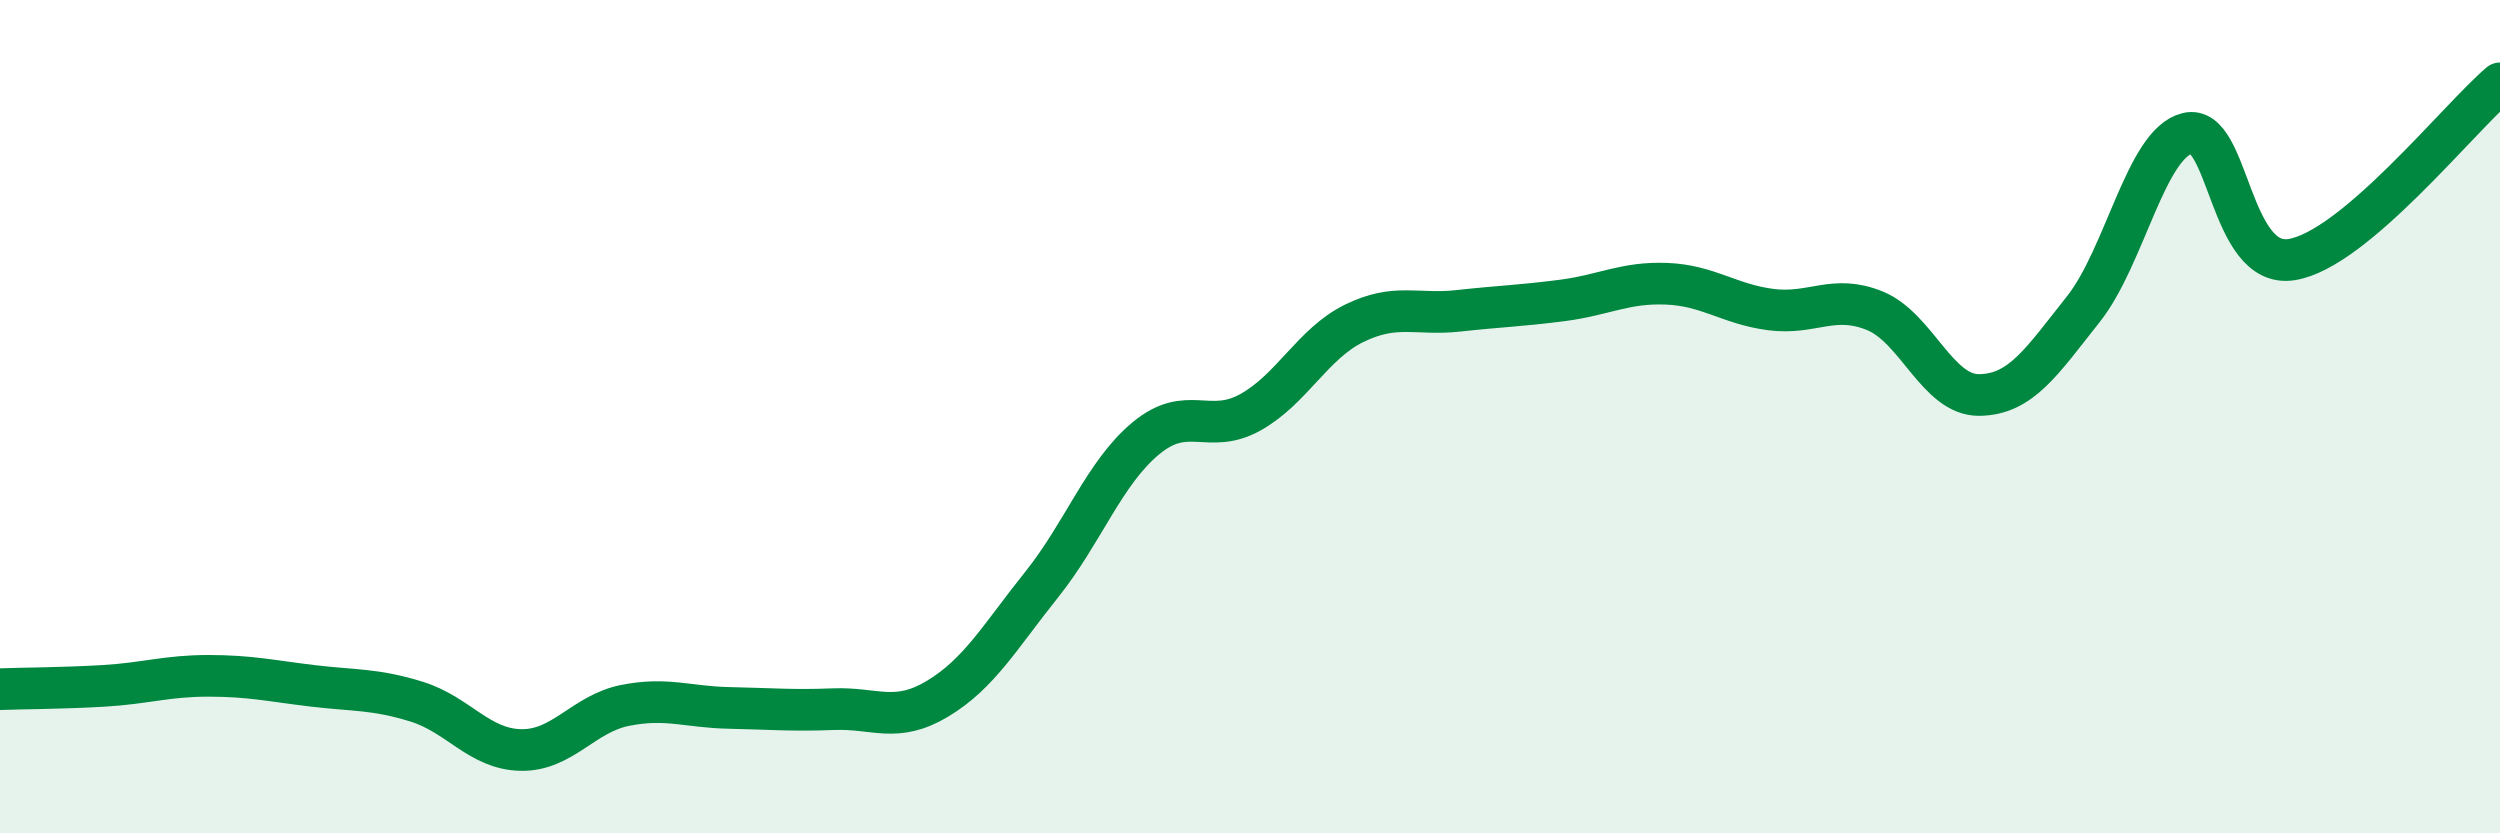
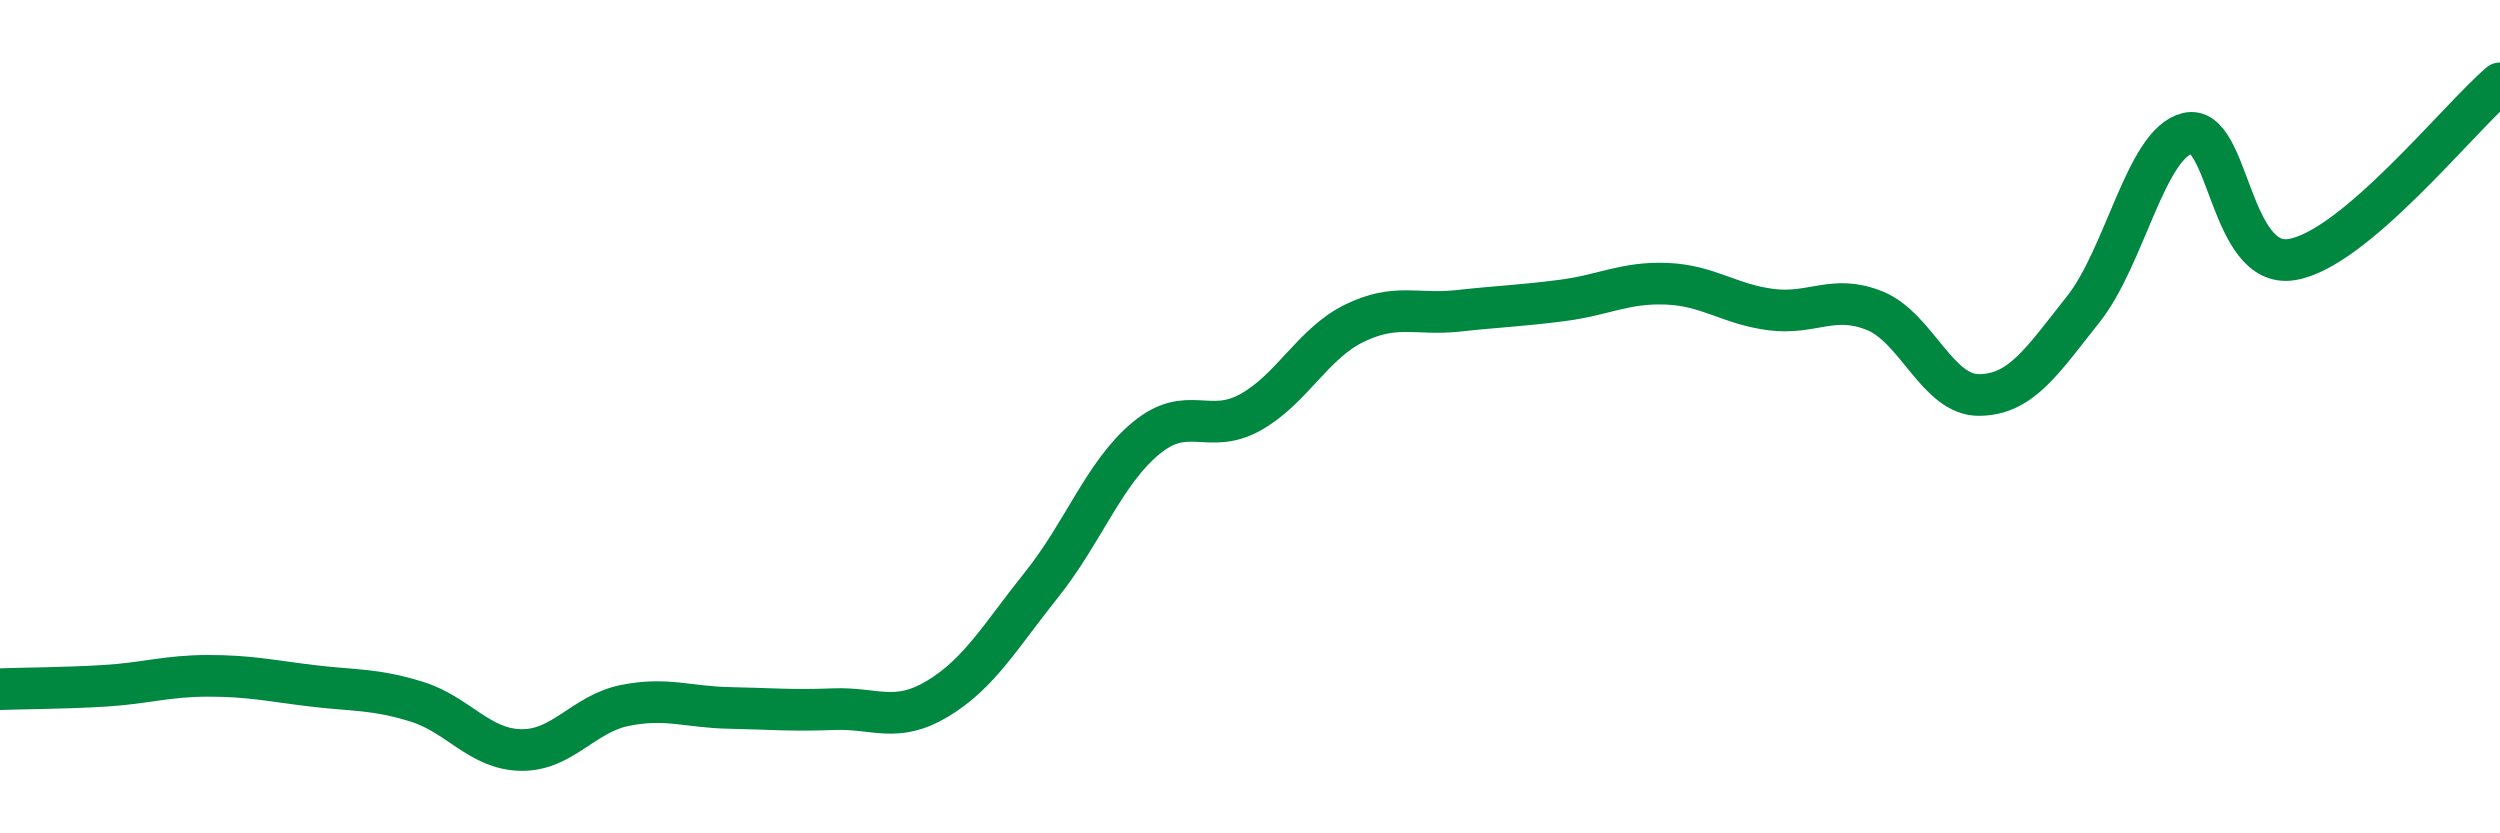
<svg xmlns="http://www.w3.org/2000/svg" width="60" height="20" viewBox="0 0 60 20">
-   <path d="M 0,16.54 C 0.5,16.52 1.5,16.52 2.5,16.46 C 3.5,16.4 4,16.22 5,16.22 C 6,16.22 6.5,16.34 7.5,16.46 C 8.5,16.58 9,16.53 10,16.84 C 11,17.15 11.5,17.98 12.5,18 C 13.5,18.02 14,17.13 15,16.93 C 16,16.73 16.5,16.97 17.5,16.99 C 18.5,17.01 19,17.06 20,17.02 C 21,16.98 21.5,17.37 22.5,16.77 C 23.5,16.17 24,15.28 25,14.03 C 26,12.78 26.5,11.35 27.5,10.52 C 28.5,9.69 29,10.45 30,9.9 C 31,9.35 31.5,8.25 32.5,7.76 C 33.5,7.27 34,7.57 35,7.46 C 36,7.35 36.5,7.34 37.5,7.21 C 38.5,7.08 39,6.77 40,6.81 C 41,6.85 41.5,7.3 42.5,7.43 C 43.5,7.56 44,7.05 45,7.46 C 46,7.87 46.5,9.49 47.5,9.48 C 48.5,9.47 49,8.68 50,7.42 C 51,6.16 51.5,3.44 52.5,3.2 C 53.5,2.96 53.5,6.47 55,6.23 C 56.5,5.99 59,2.85 60,2L60 20L0 20Z" fill="#008740" opacity="0.1" stroke-linecap="round" stroke-linejoin="round" />
  <path d="M 0,16.54 C 0.5,16.52 1.5,16.52 2.5,16.46 C 3.5,16.4 4,16.22 5,16.22 C 6,16.22 6.5,16.34 7.5,16.46 C 8.5,16.58 9,16.53 10,16.84 C 11,17.15 11.5,17.98 12.5,18 C 13.5,18.02 14,17.13 15,16.93 C 16,16.73 16.5,16.97 17.5,16.99 C 18.5,17.01 19,17.06 20,17.02 C 21,16.98 21.5,17.37 22.5,16.77 C 23.5,16.17 24,15.28 25,14.03 C 26,12.78 26.5,11.35 27.5,10.52 C 28.5,9.69 29,10.45 30,9.9 C 31,9.35 31.5,8.25 32.5,7.76 C 33.5,7.27 34,7.57 35,7.46 C 36,7.35 36.5,7.34 37.5,7.21 C 38.5,7.08 39,6.77 40,6.81 C 41,6.85 41.5,7.3 42.5,7.43 C 43.5,7.56 44,7.05 45,7.46 C 46,7.87 46.5,9.49 47.5,9.48 C 48.5,9.47 49,8.68 50,7.42 C 51,6.16 51.5,3.44 52.5,3.2 C 53.5,2.96 53.5,6.47 55,6.23 C 56.5,5.99 59,2.85 60,2" stroke="#008740" stroke-width="1" fill="none" stroke-linecap="round" stroke-linejoin="round" />
</svg>